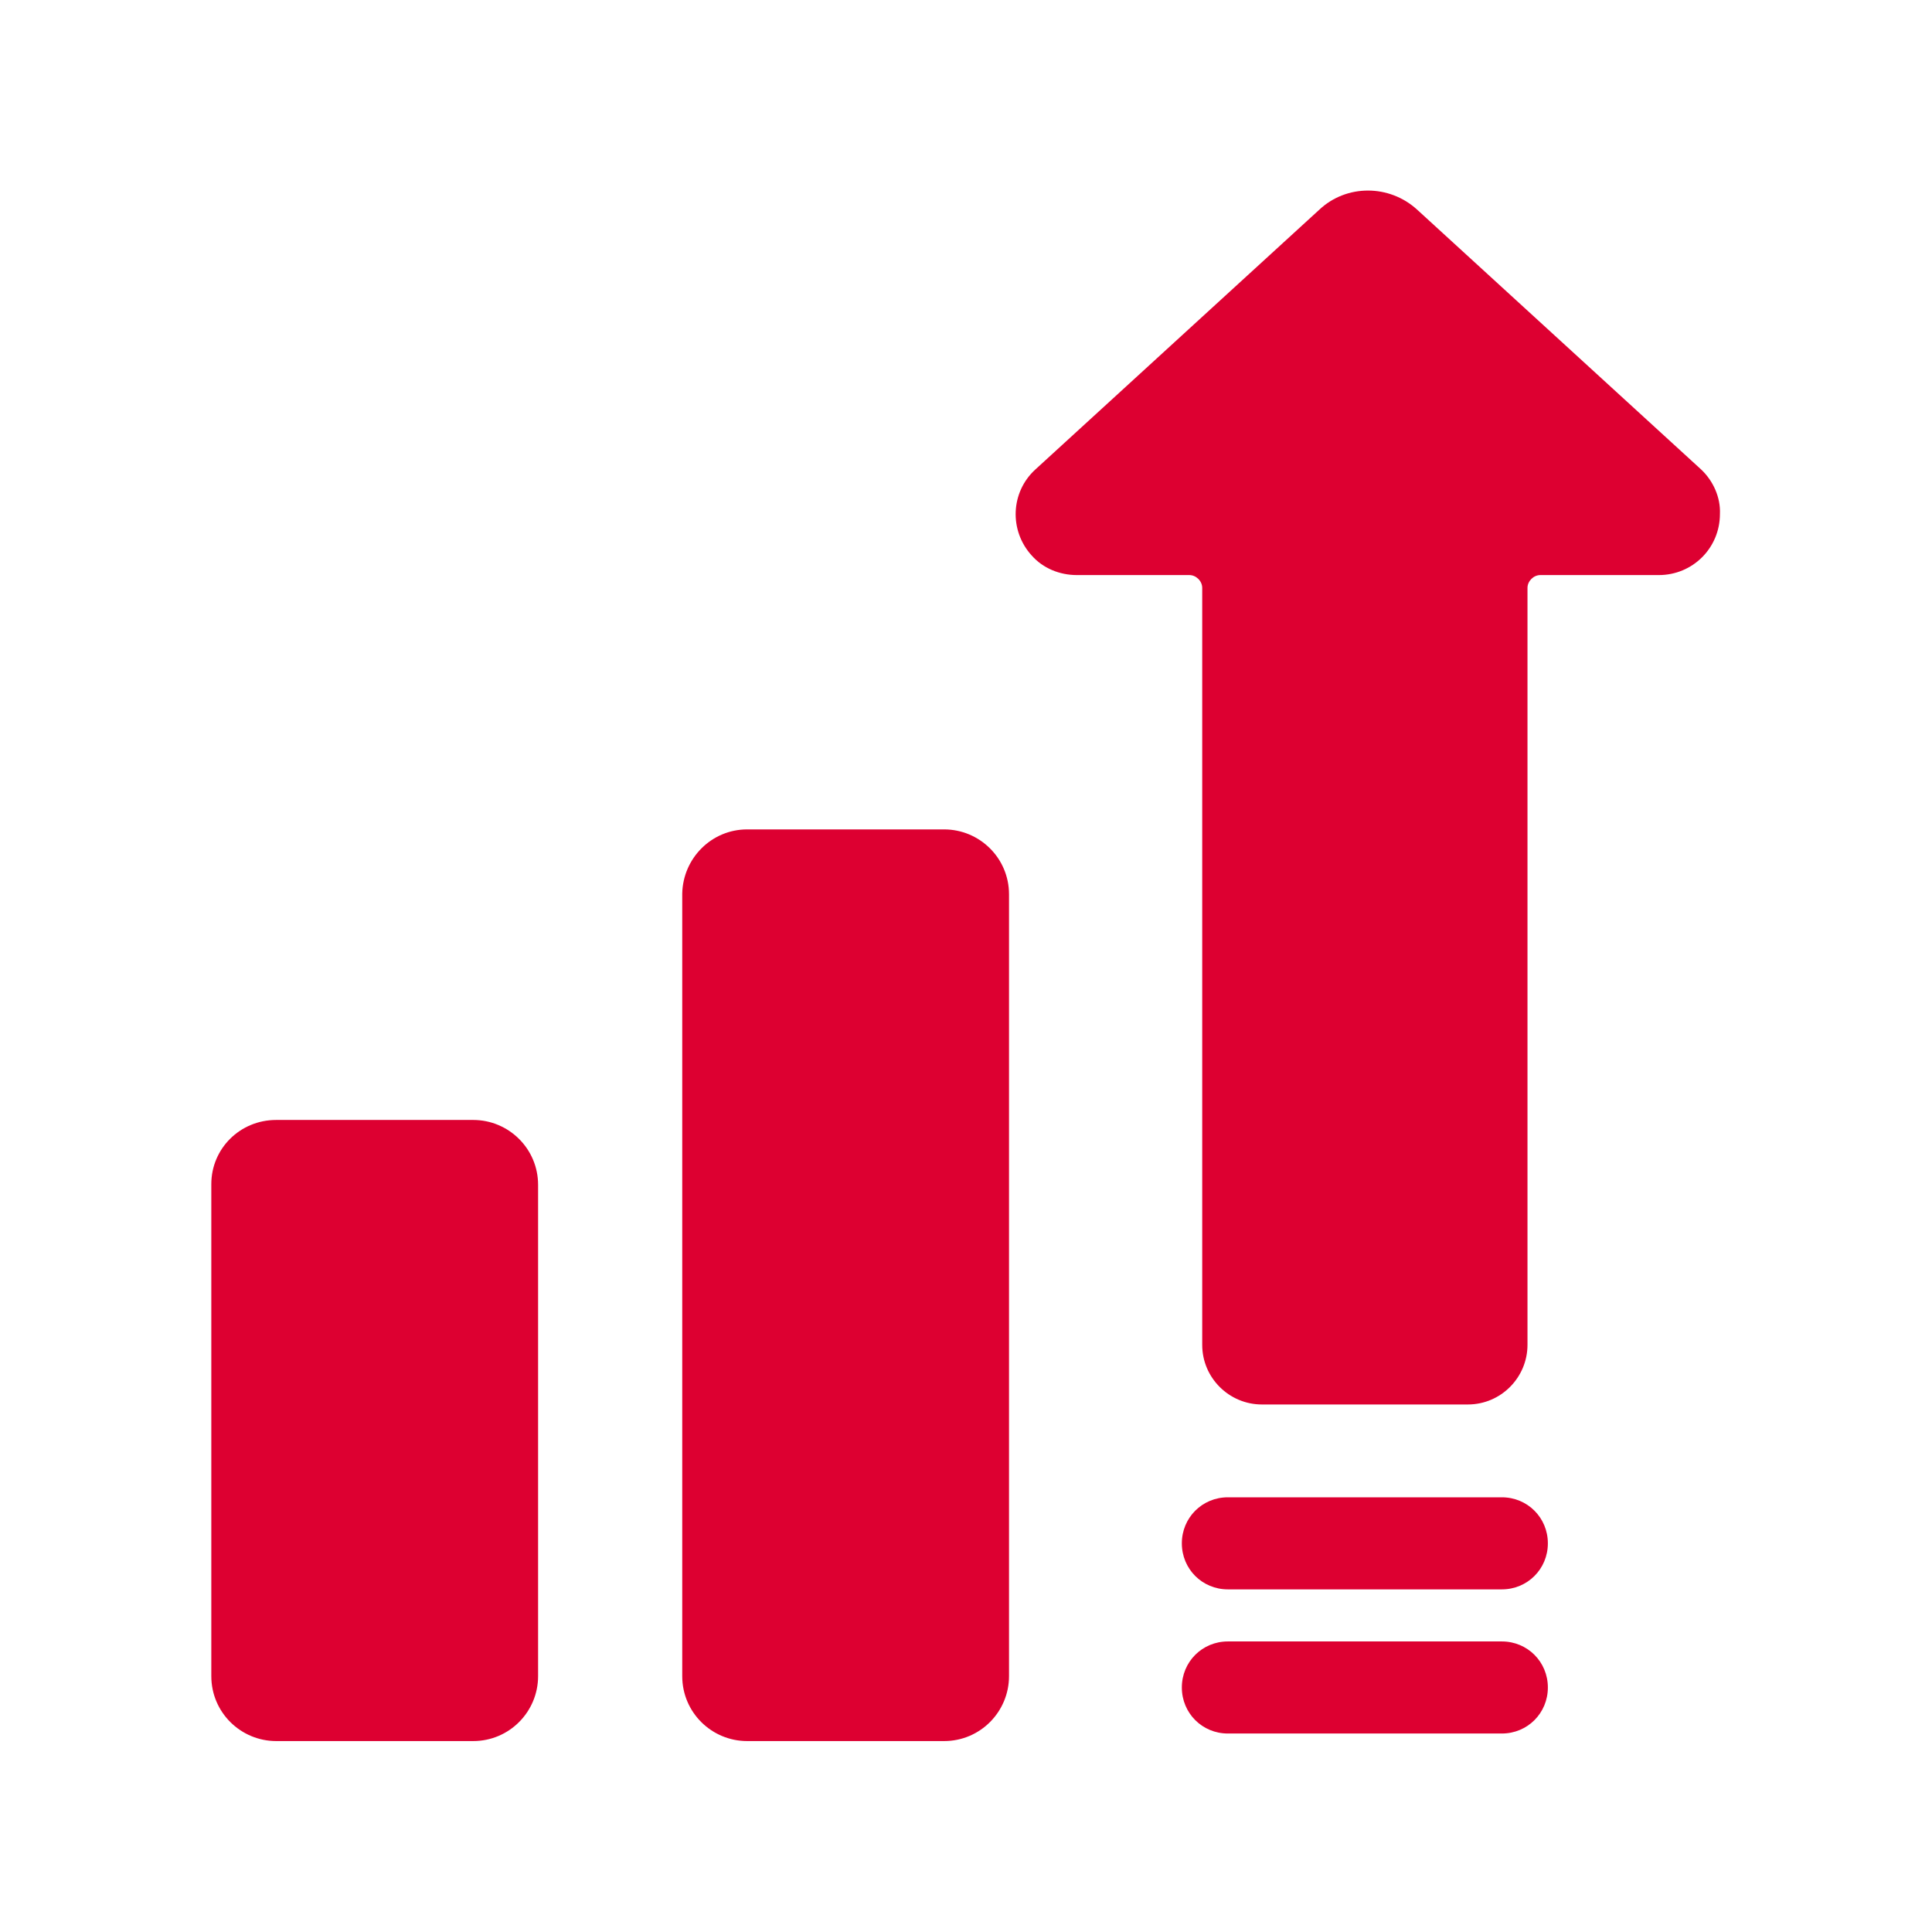
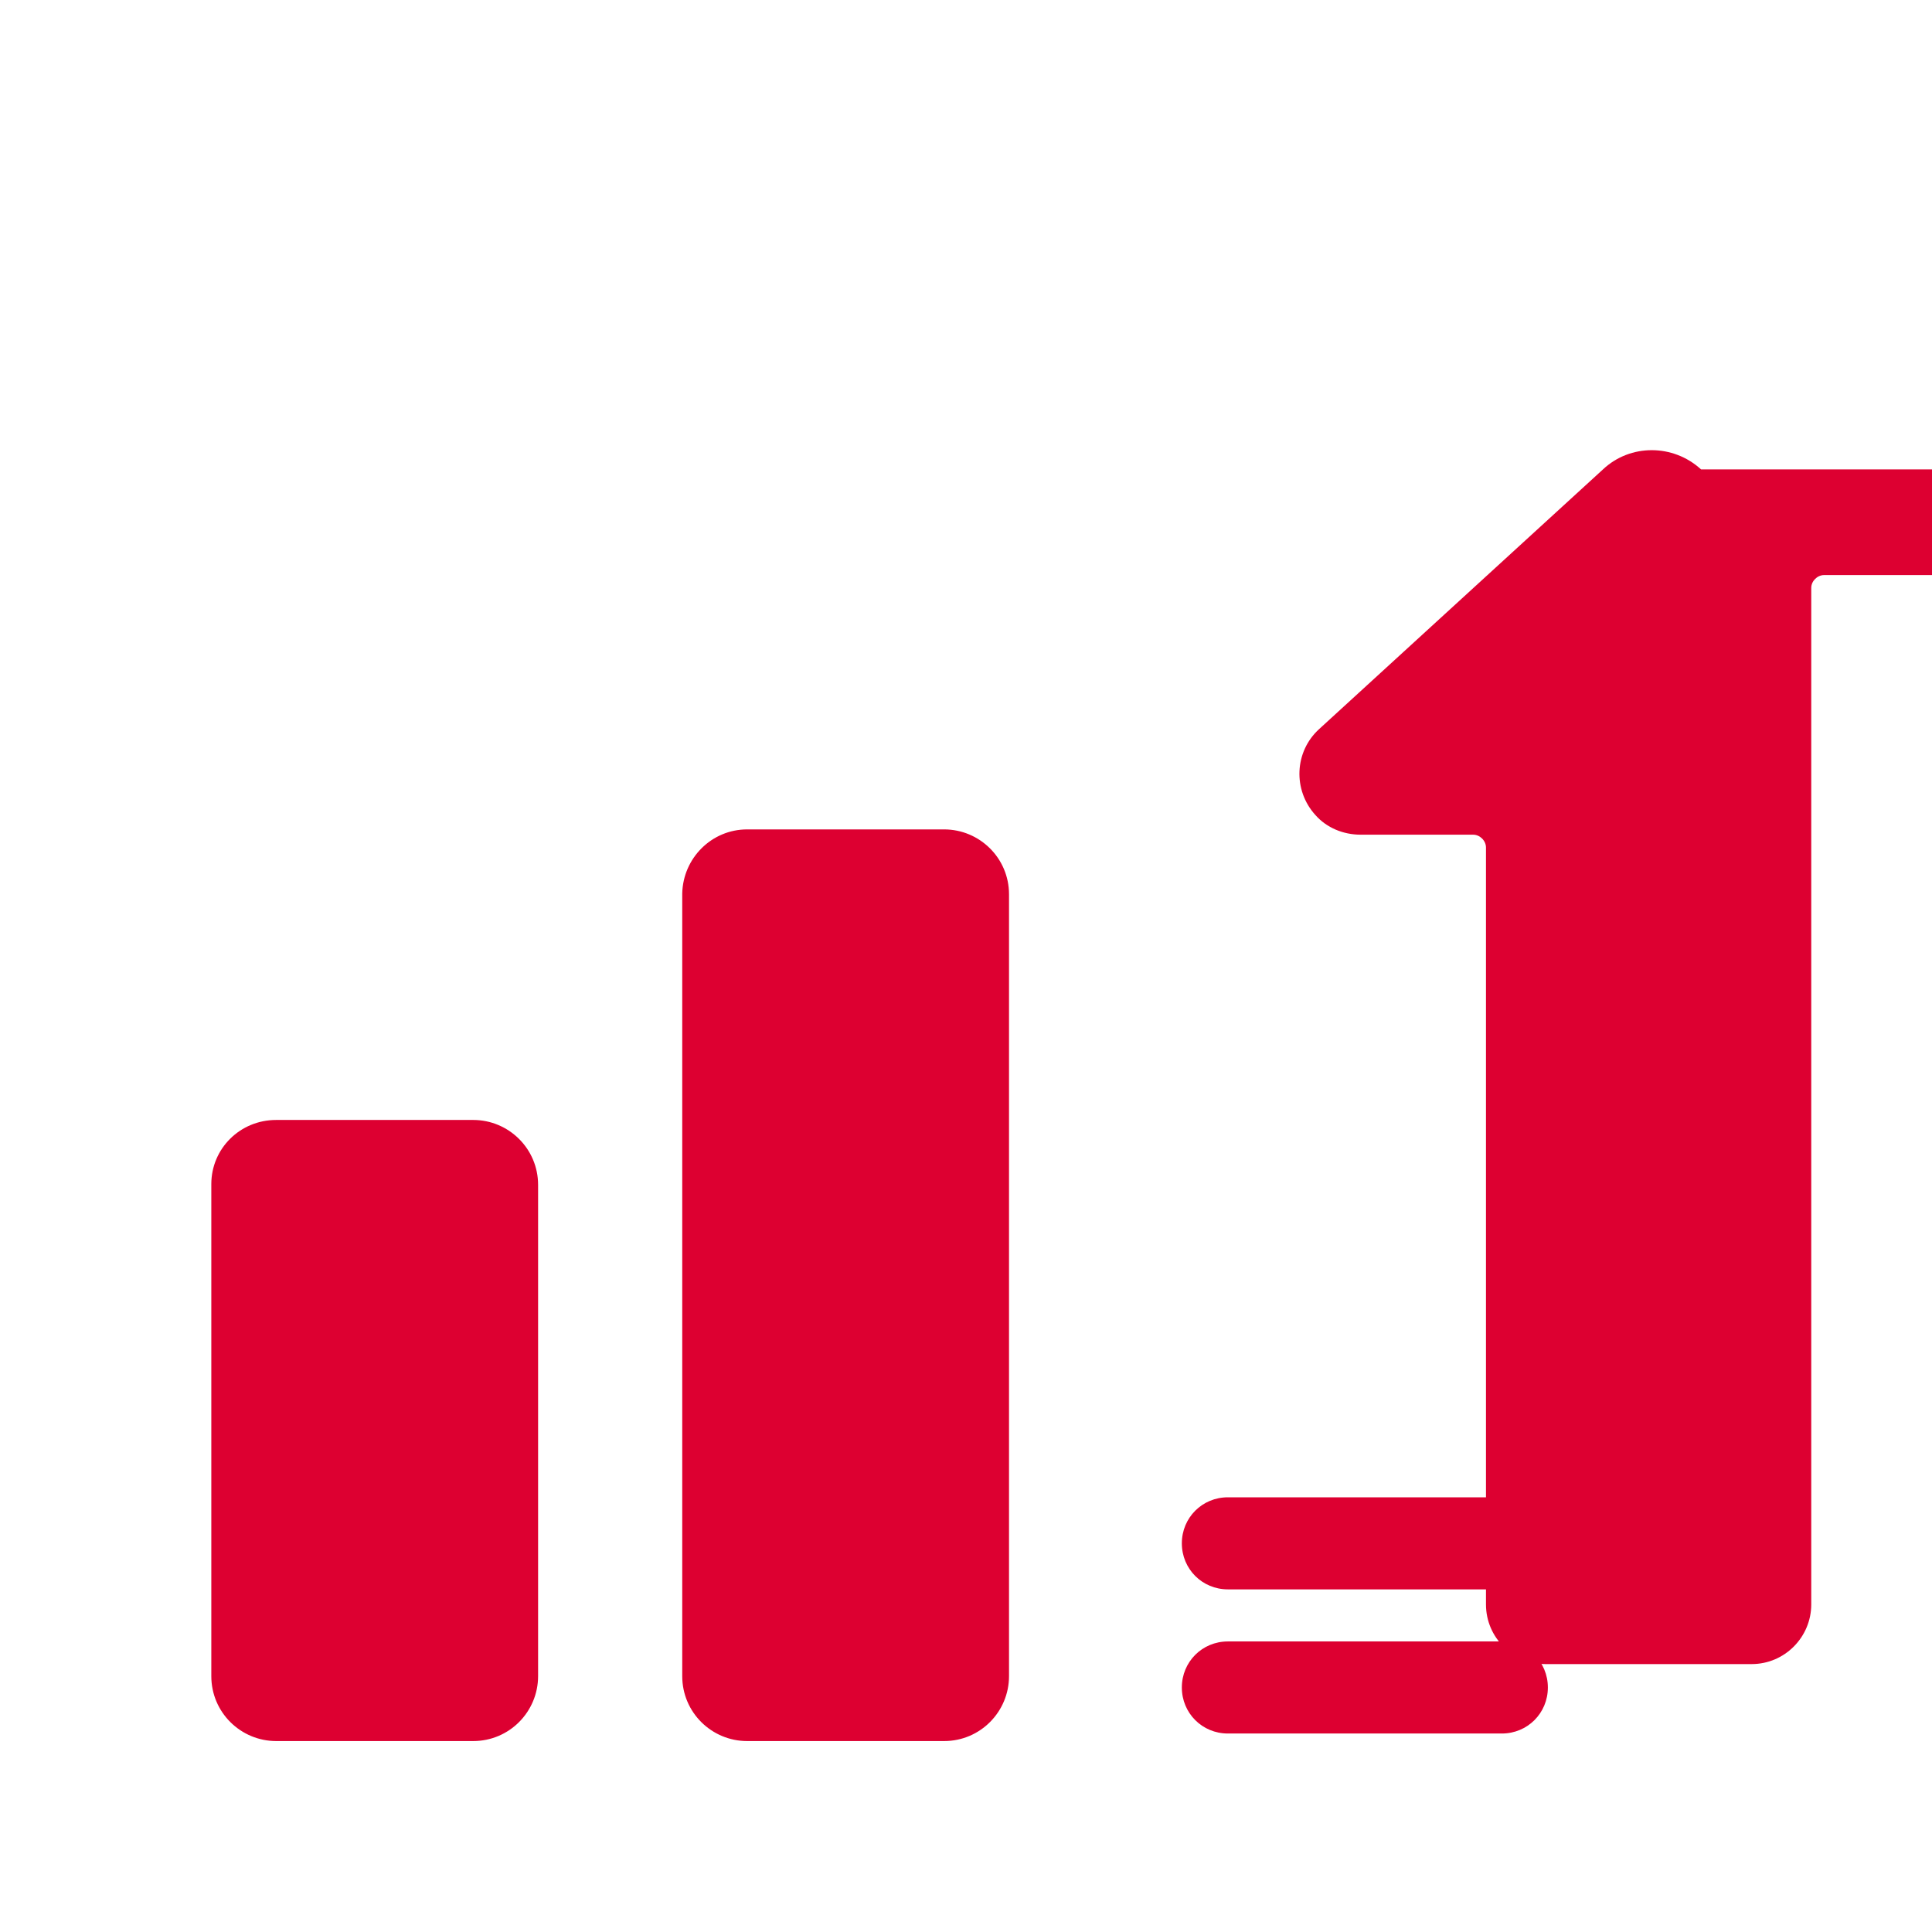
<svg xmlns="http://www.w3.org/2000/svg" viewBox="0 0 256 256">
-   <path d="M225.4 62.2l-37.6-34.4c-3.7-3.4-9.4-3.4-13 0l-37.6 34.4c-3.3 3-3.5 8.1-.5 11.4 1.5 1.7 3.7 2.6 6 2.6h14.9c.9 0 1.7.8 1.7 1.7v100.3c0 4.4 3.6 7.9 7.9 7.9h27.3c4.4 0 7.9-3.6 7.9-7.9V77.9c0-.9.8-1.7 1.7-1.7h15.7c4.5 0 8.1-3.6 8.1-8.1.1-2.2-.9-4.4-2.5-5.9zM199 217.5h-36.3c-3.4 0-6.1 2.7-6.1 6.1s2.7 6.1 6.1 6.1H199c3.4 0 6.1-2.7 6.1-6.1s-2.7-6.1-6.1-6.1zm0-19.1h-36.3c-3.4 0-6.1 2.7-6.1 6.1s2.7 6.1 6.1 6.1H199c3.4 0 6.1-2.7 6.1-6.1s-2.7-6.1-6.1-6.1zm-162.4-50h26.1c4.7 0 8.6 3.8 8.6 8.6v65.1c0 4.7-3.8 8.6-8.6 8.6H36.6c-4.7 0-8.6-3.8-8.6-8.6v-65.2c0-4.7 3.8-8.5 8.6-8.5zM99 109.9h26.1c4.7 0 8.6 3.8 8.6 8.6v103.6c0 4.7-3.8 8.6-8.6 8.6H99c-4.7 0-8.6-3.8-8.6-8.6V118.4c.1-4.7 3.9-8.5 8.6-8.5z" fill="#dd0031" />
+   <path d="M225.4 62.2c-3.7-3.4-9.4-3.4-13 0l-37.6 34.4c-3.3 3-3.5 8.1-.5 11.4 1.5 1.7 3.7 2.6 6 2.6h14.9c.9 0 1.7.8 1.7 1.7v100.3c0 4.4 3.6 7.9 7.9 7.9h27.3c4.4 0 7.9-3.6 7.9-7.9V77.9c0-.9.8-1.7 1.7-1.7h15.7c4.5 0 8.1-3.6 8.1-8.1.1-2.2-.9-4.4-2.5-5.9zM199 217.5h-36.3c-3.4 0-6.1 2.7-6.1 6.1s2.7 6.1 6.1 6.1H199c3.4 0 6.1-2.7 6.1-6.1s-2.7-6.1-6.1-6.1zm0-19.1h-36.3c-3.4 0-6.1 2.7-6.1 6.1s2.7 6.1 6.1 6.1H199c3.4 0 6.1-2.7 6.1-6.1s-2.7-6.1-6.1-6.1zm-162.4-50h26.1c4.7 0 8.6 3.8 8.6 8.6v65.1c0 4.7-3.8 8.6-8.6 8.6H36.6c-4.7 0-8.6-3.8-8.6-8.6v-65.2c0-4.7 3.8-8.5 8.6-8.5zM99 109.9h26.1c4.7 0 8.6 3.8 8.6 8.6v103.6c0 4.7-3.8 8.6-8.6 8.6H99c-4.7 0-8.6-3.8-8.6-8.6V118.4c.1-4.7 3.9-8.5 8.6-8.5z" fill="#dd0031" />
</svg>